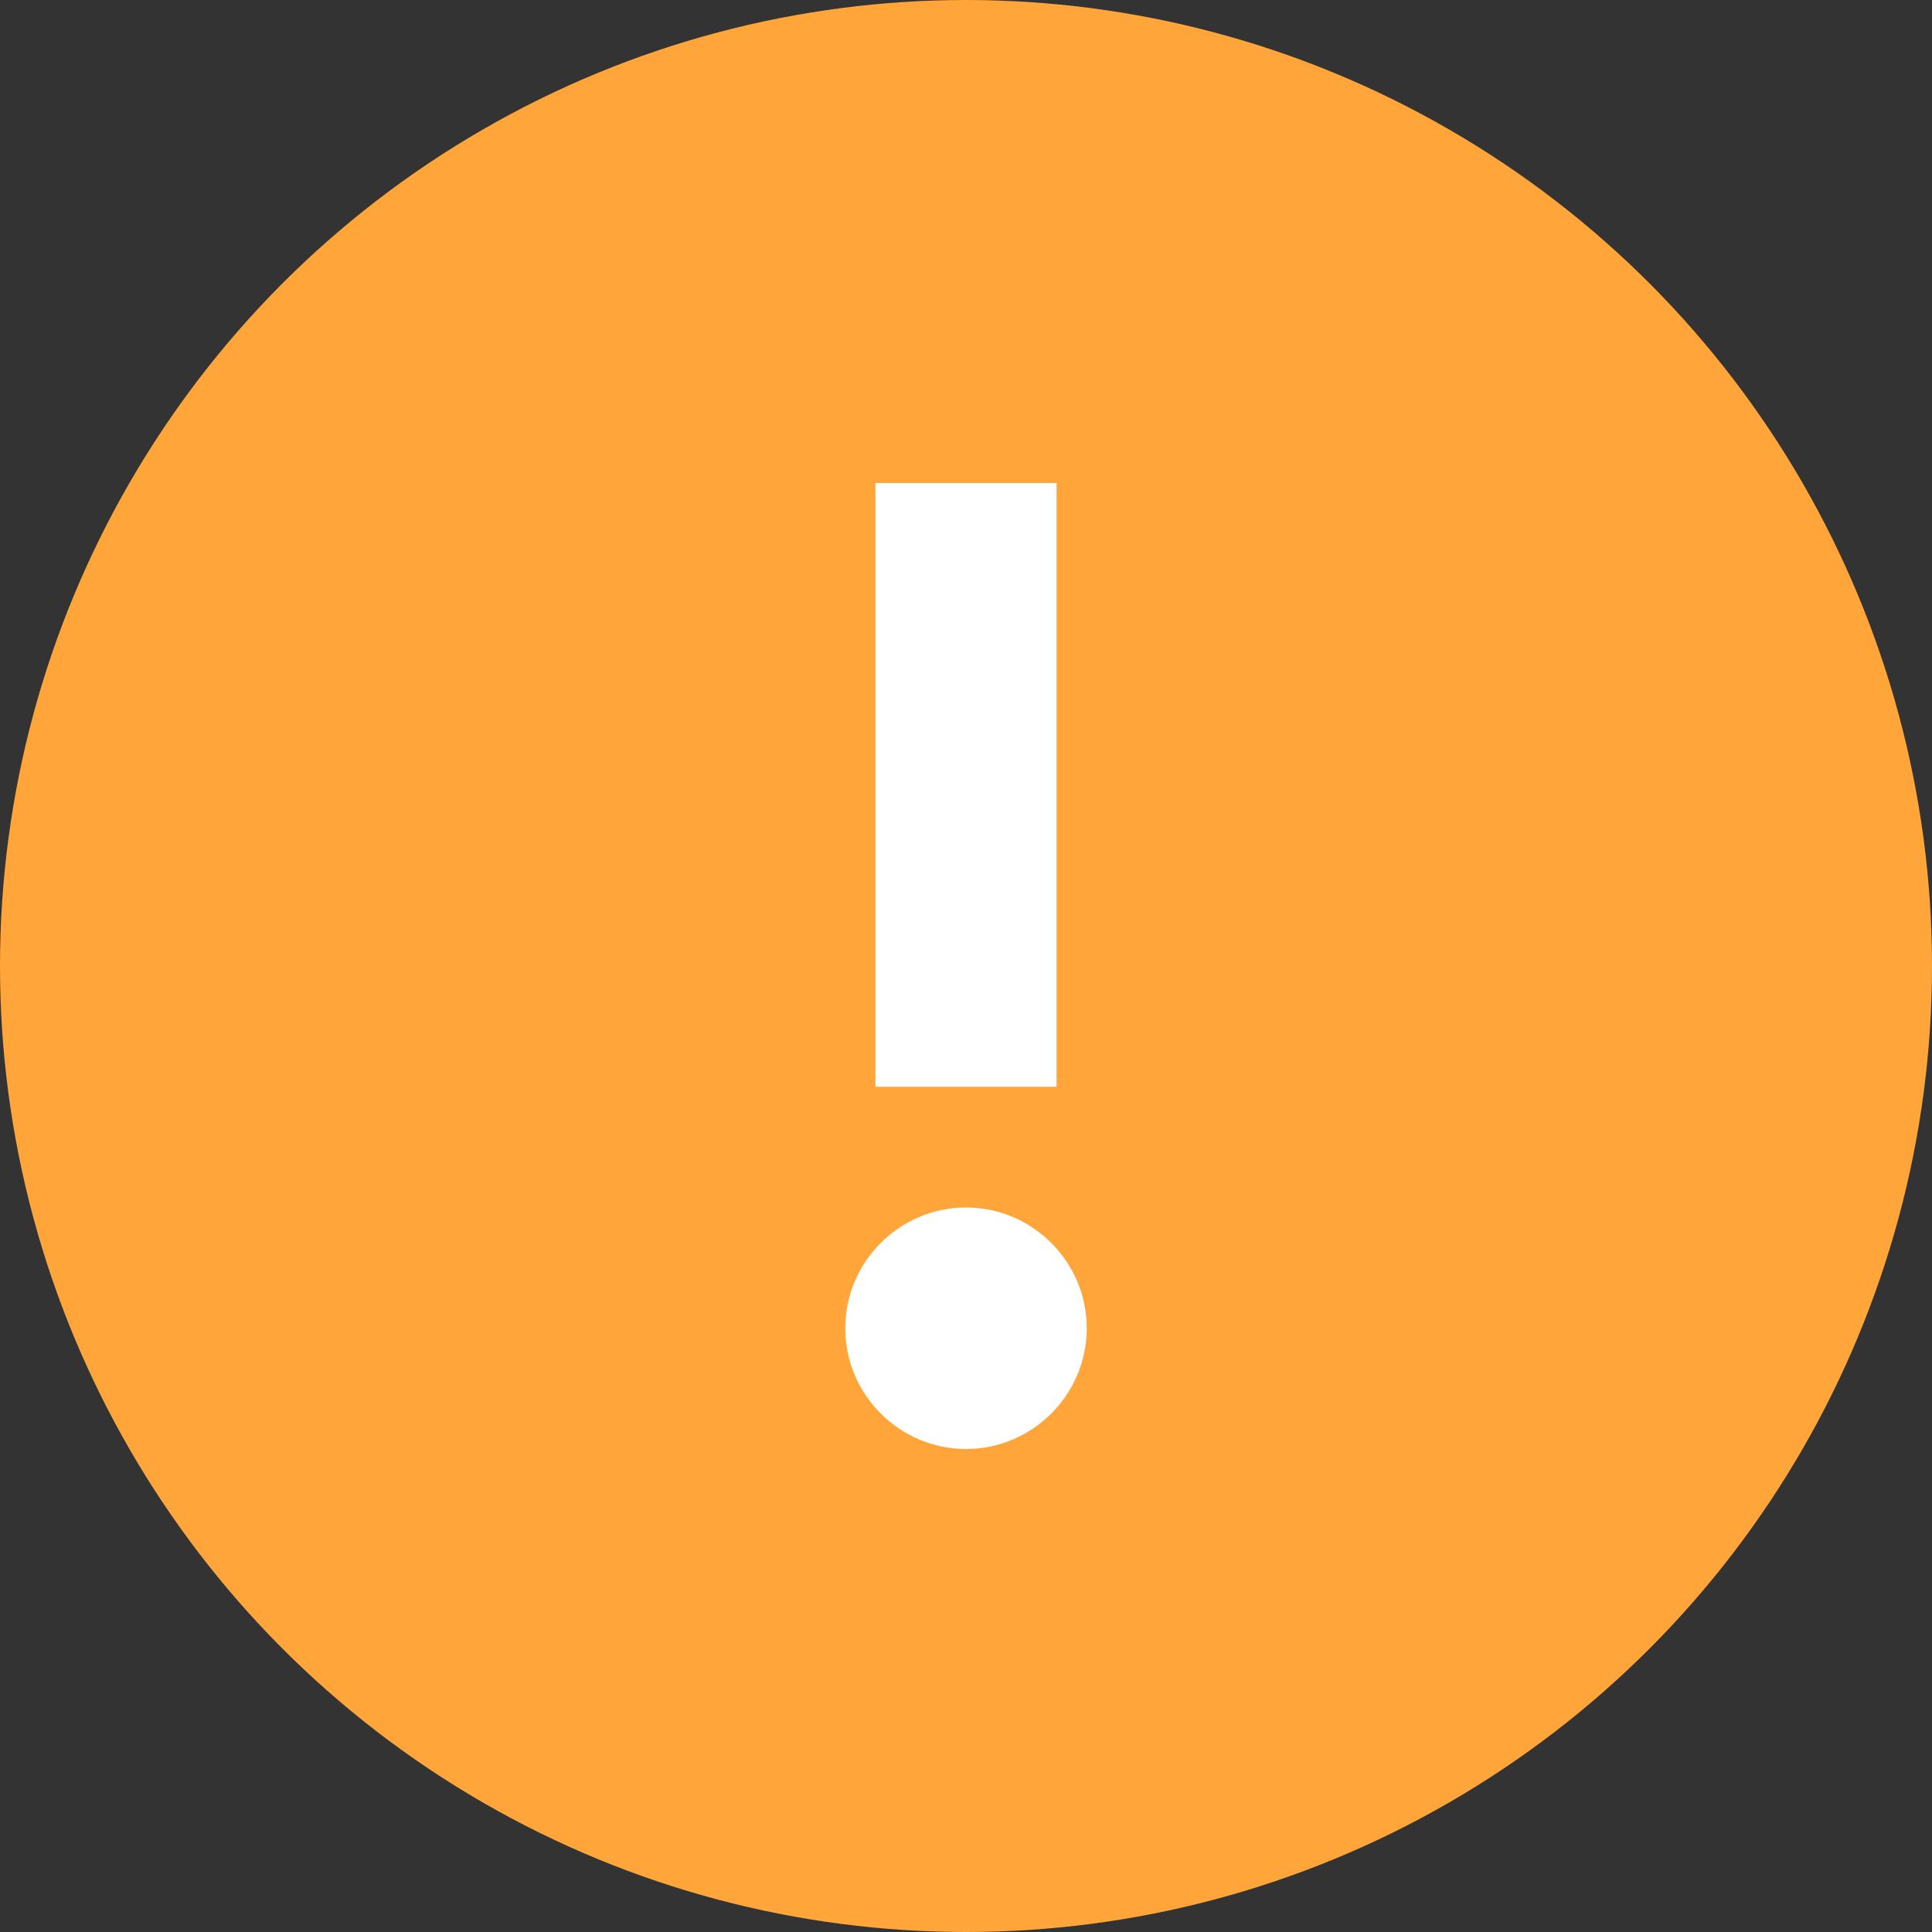
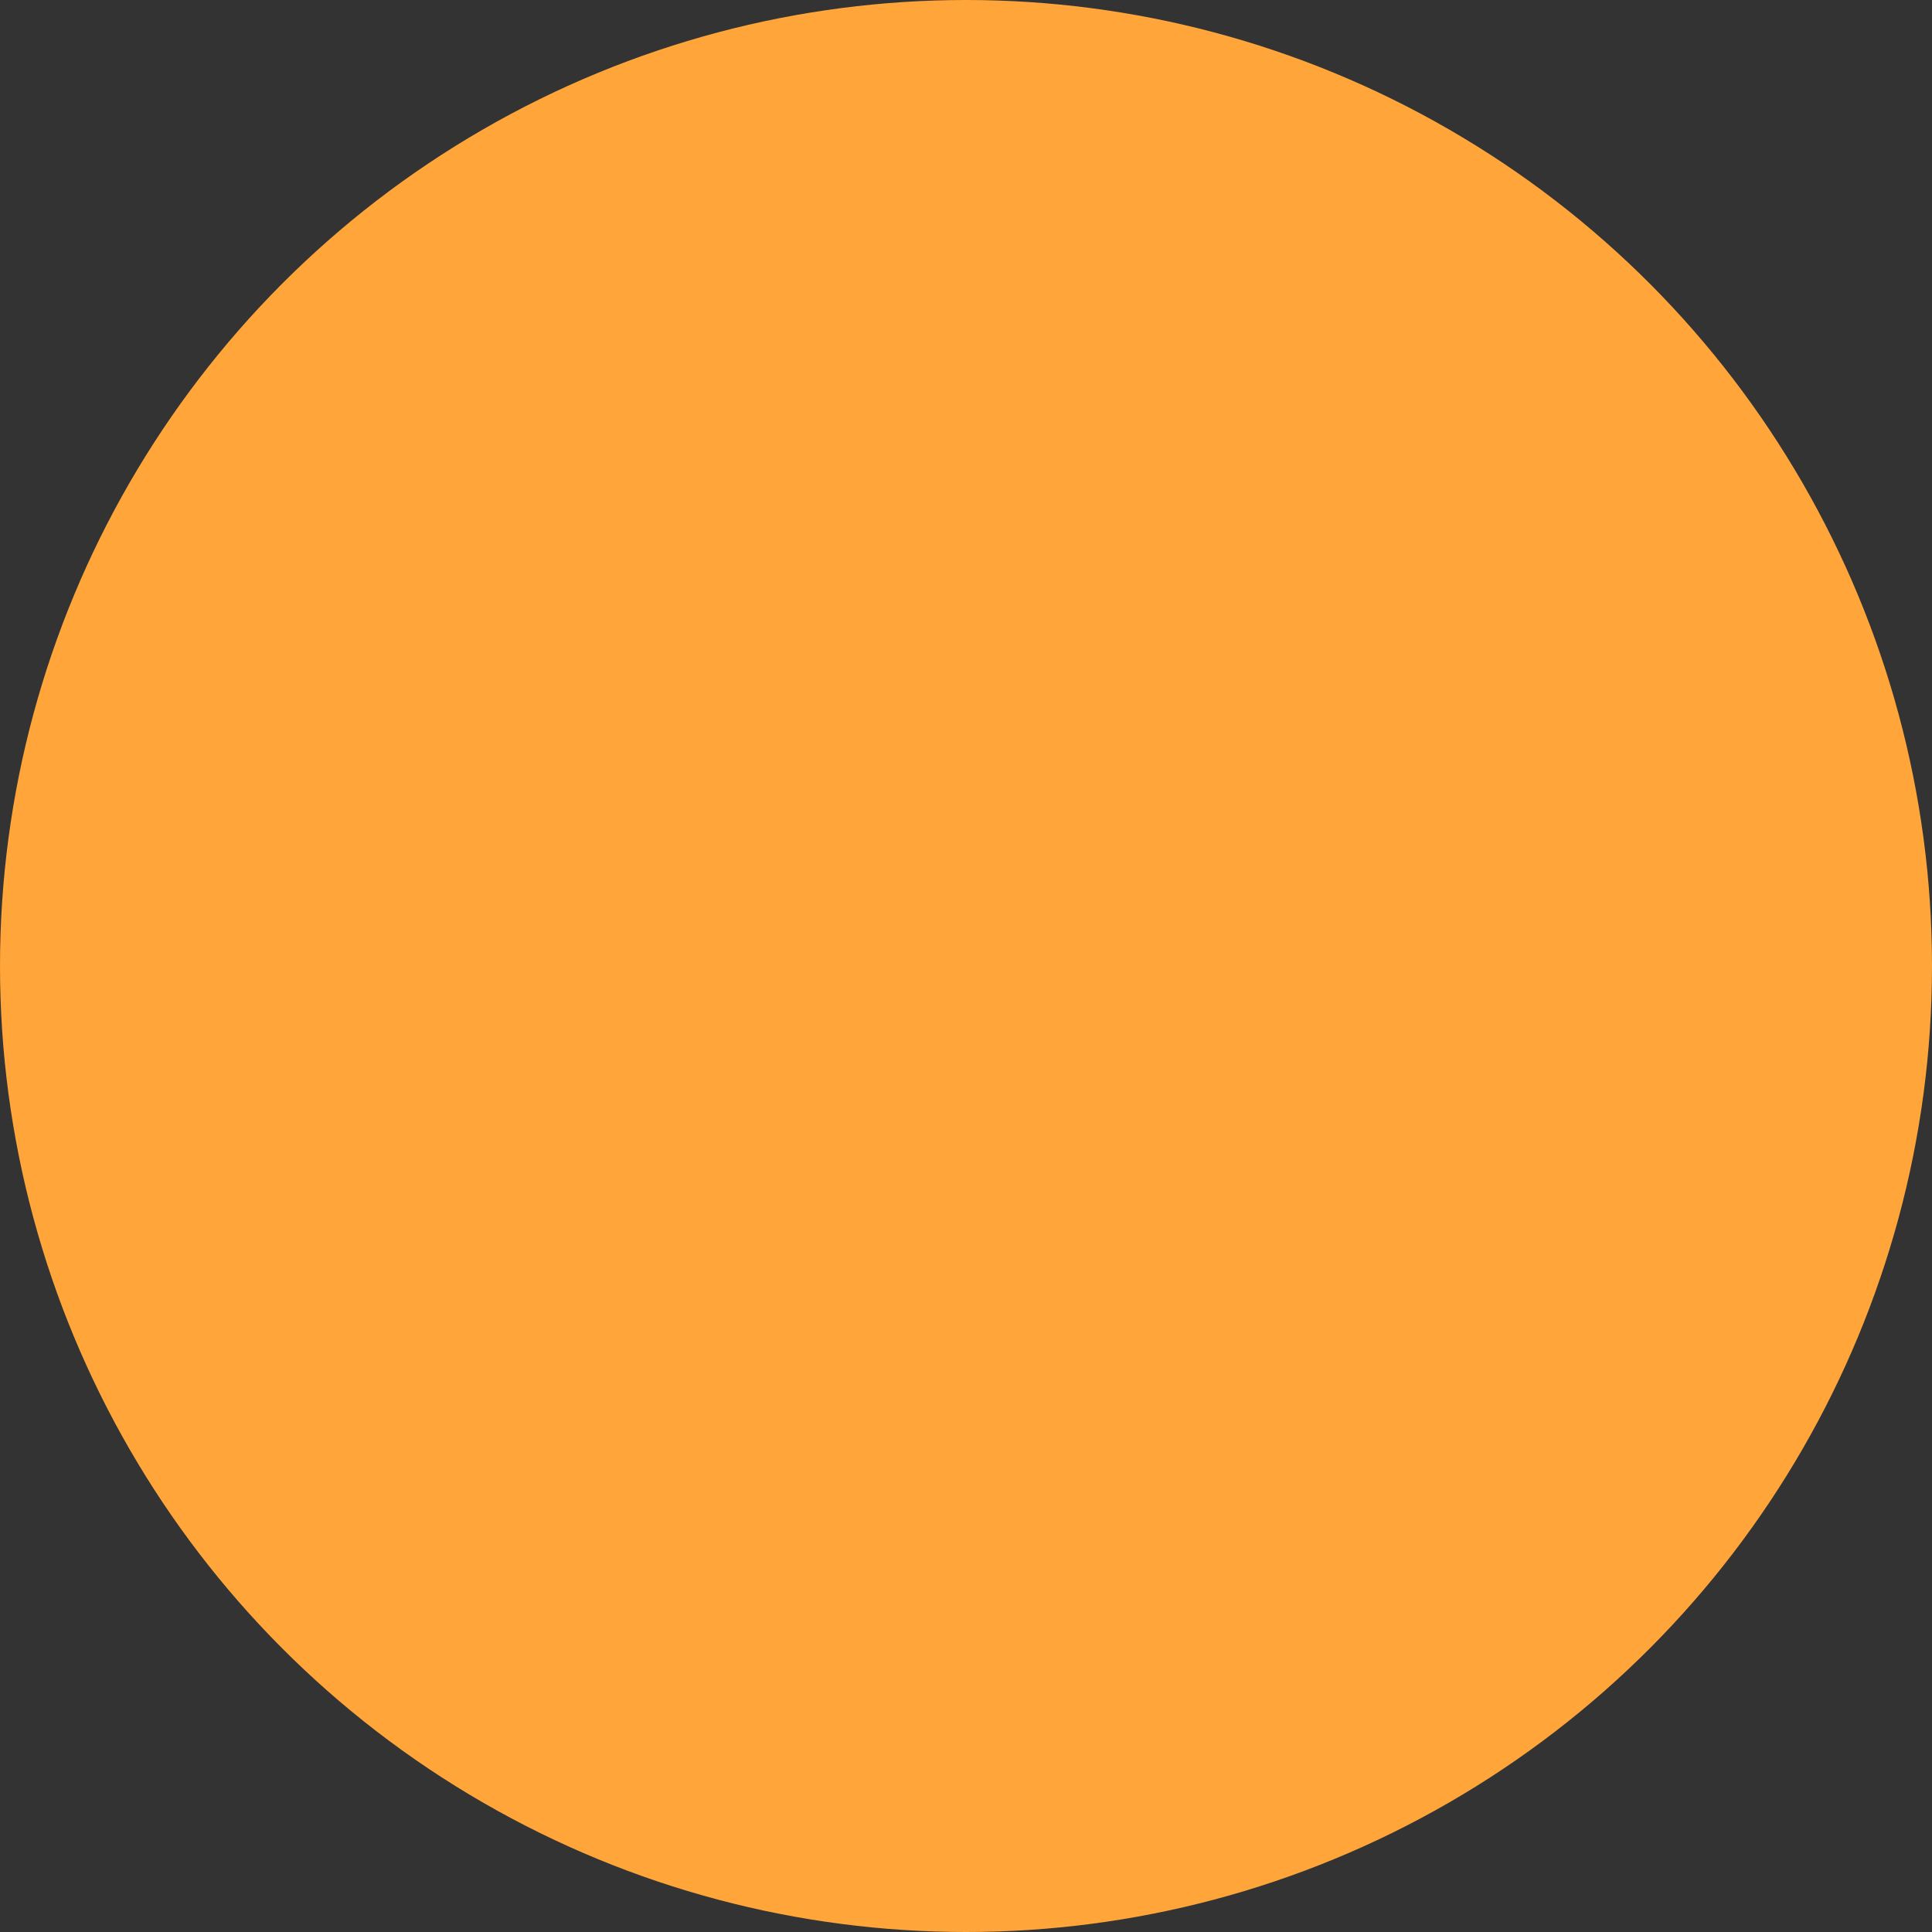
<svg xmlns="http://www.w3.org/2000/svg" version="1.1" id="Layer_1" x="0px" y="0px" width="32px" height="32px" viewBox="0 0 32 32" style="enable-background:new 0 0 32 32;" xml:space="preserve">
  <rect x="0" y="0" width="32" height="32" fill="#333333" stroke="none" />
  <style type="text/css">
	.st0{fill:#FFA539;}
	.st1{fill:#FFFFFF;}
</style>
  <circle class="st0" cx="16" cy="16" r="16" />
-   <path class="st1" d="M17.5,8h-3v10h3V8z M16,20c-1.1,0-2,0.9-2,2c0,1.1,0.9,2,2,2s2-0.9,2-2C18,20.9,17.1,20,16,20z" />
</svg>